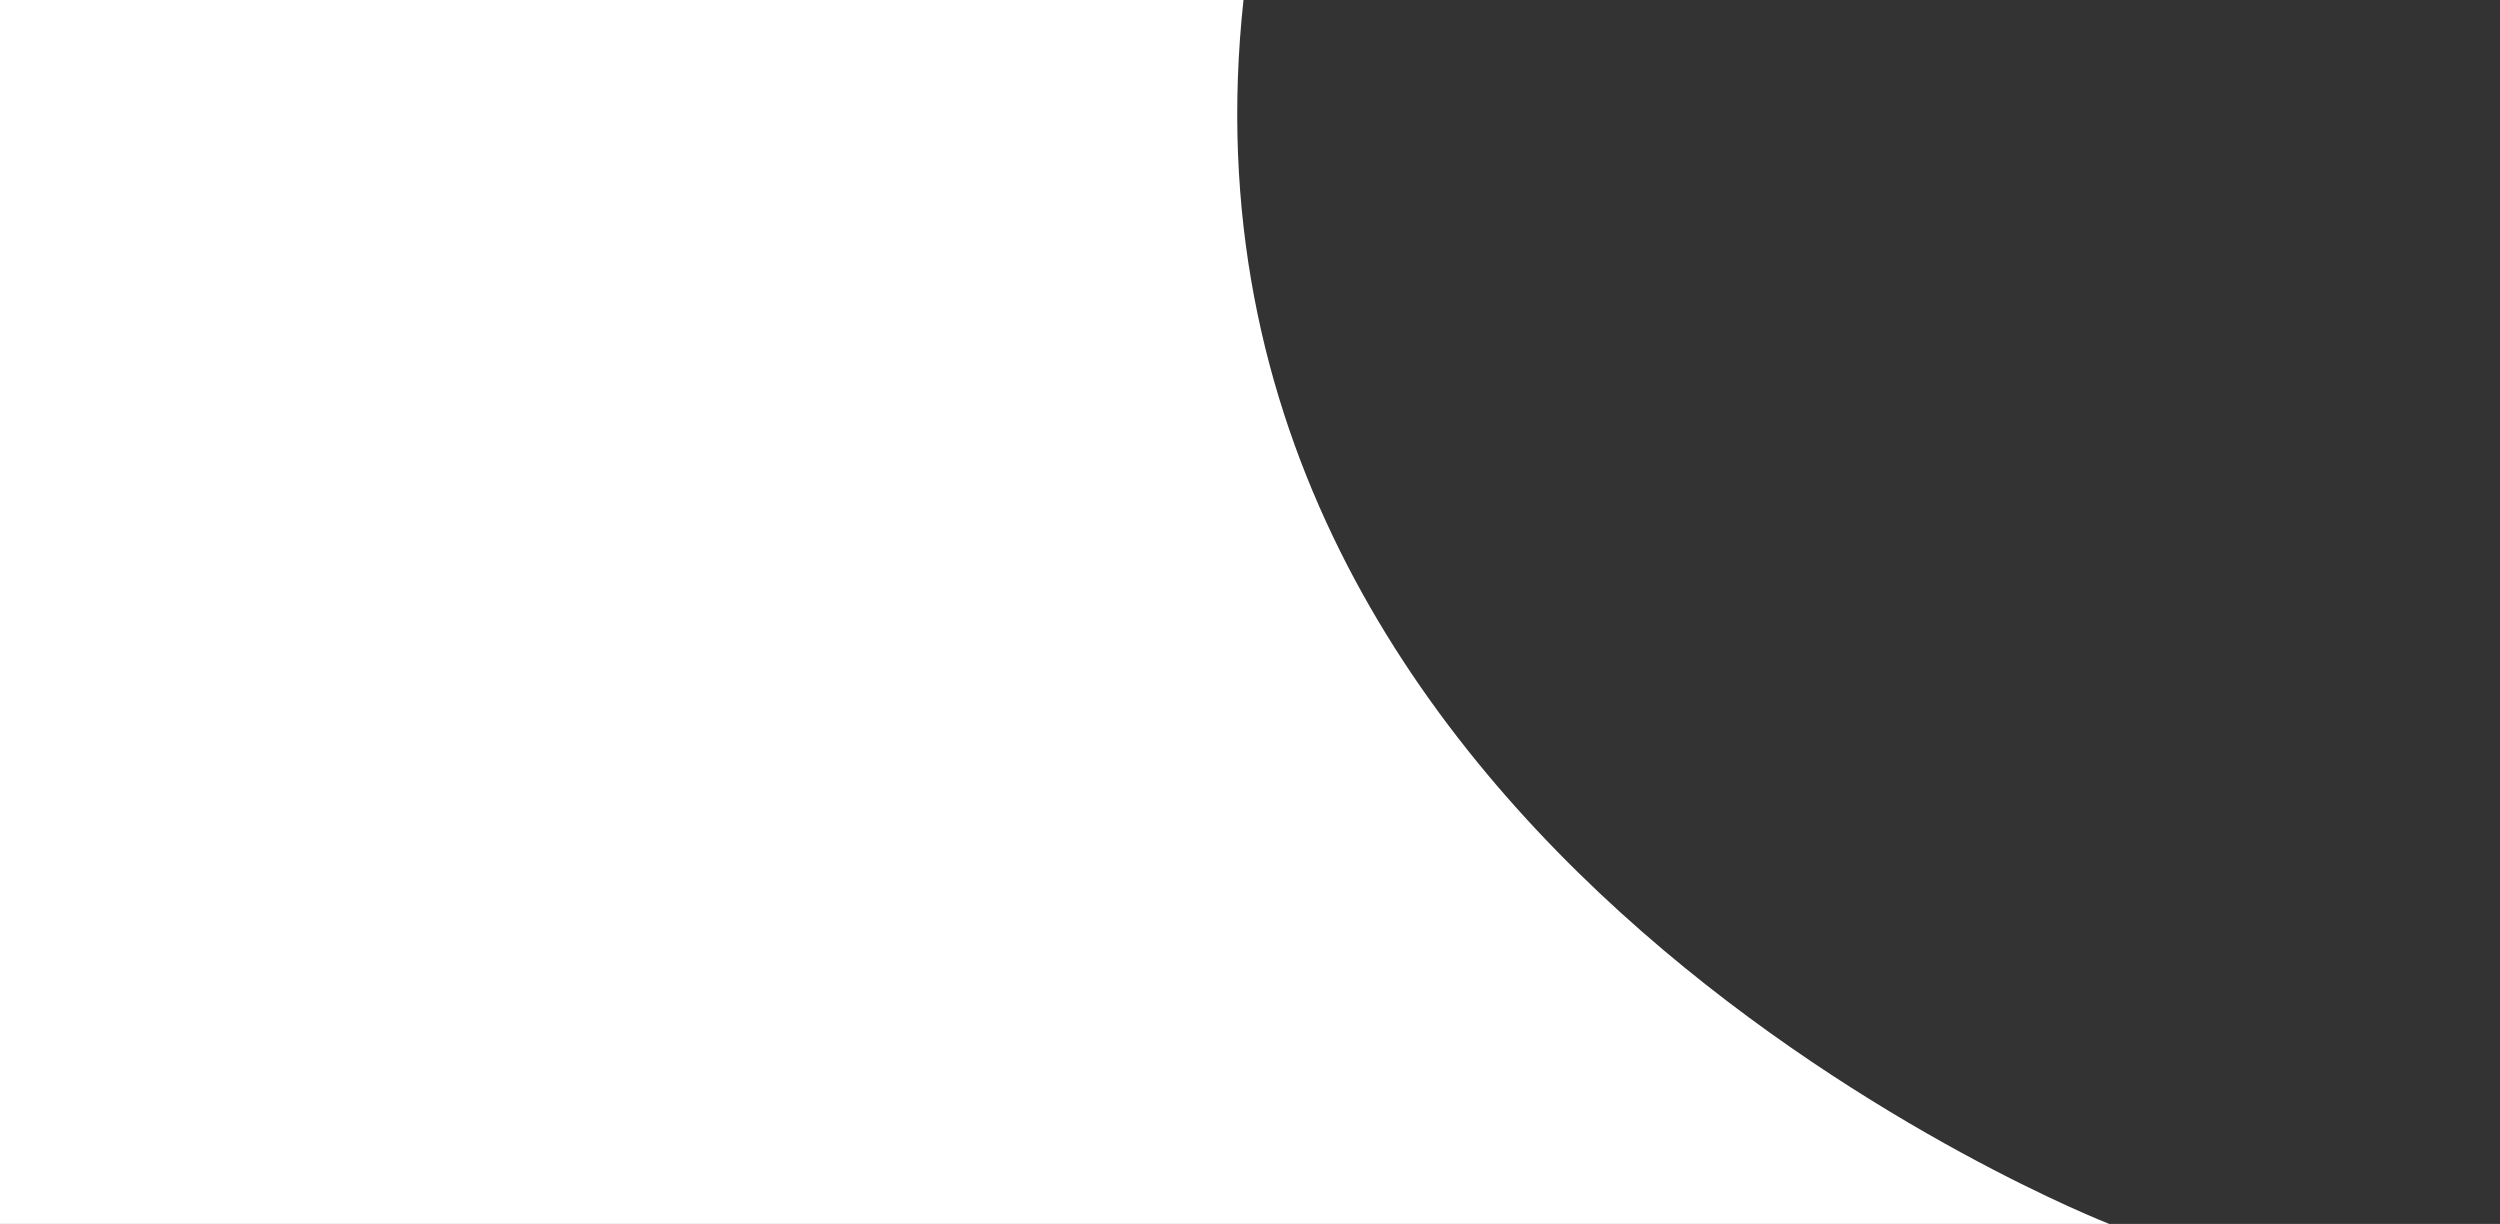
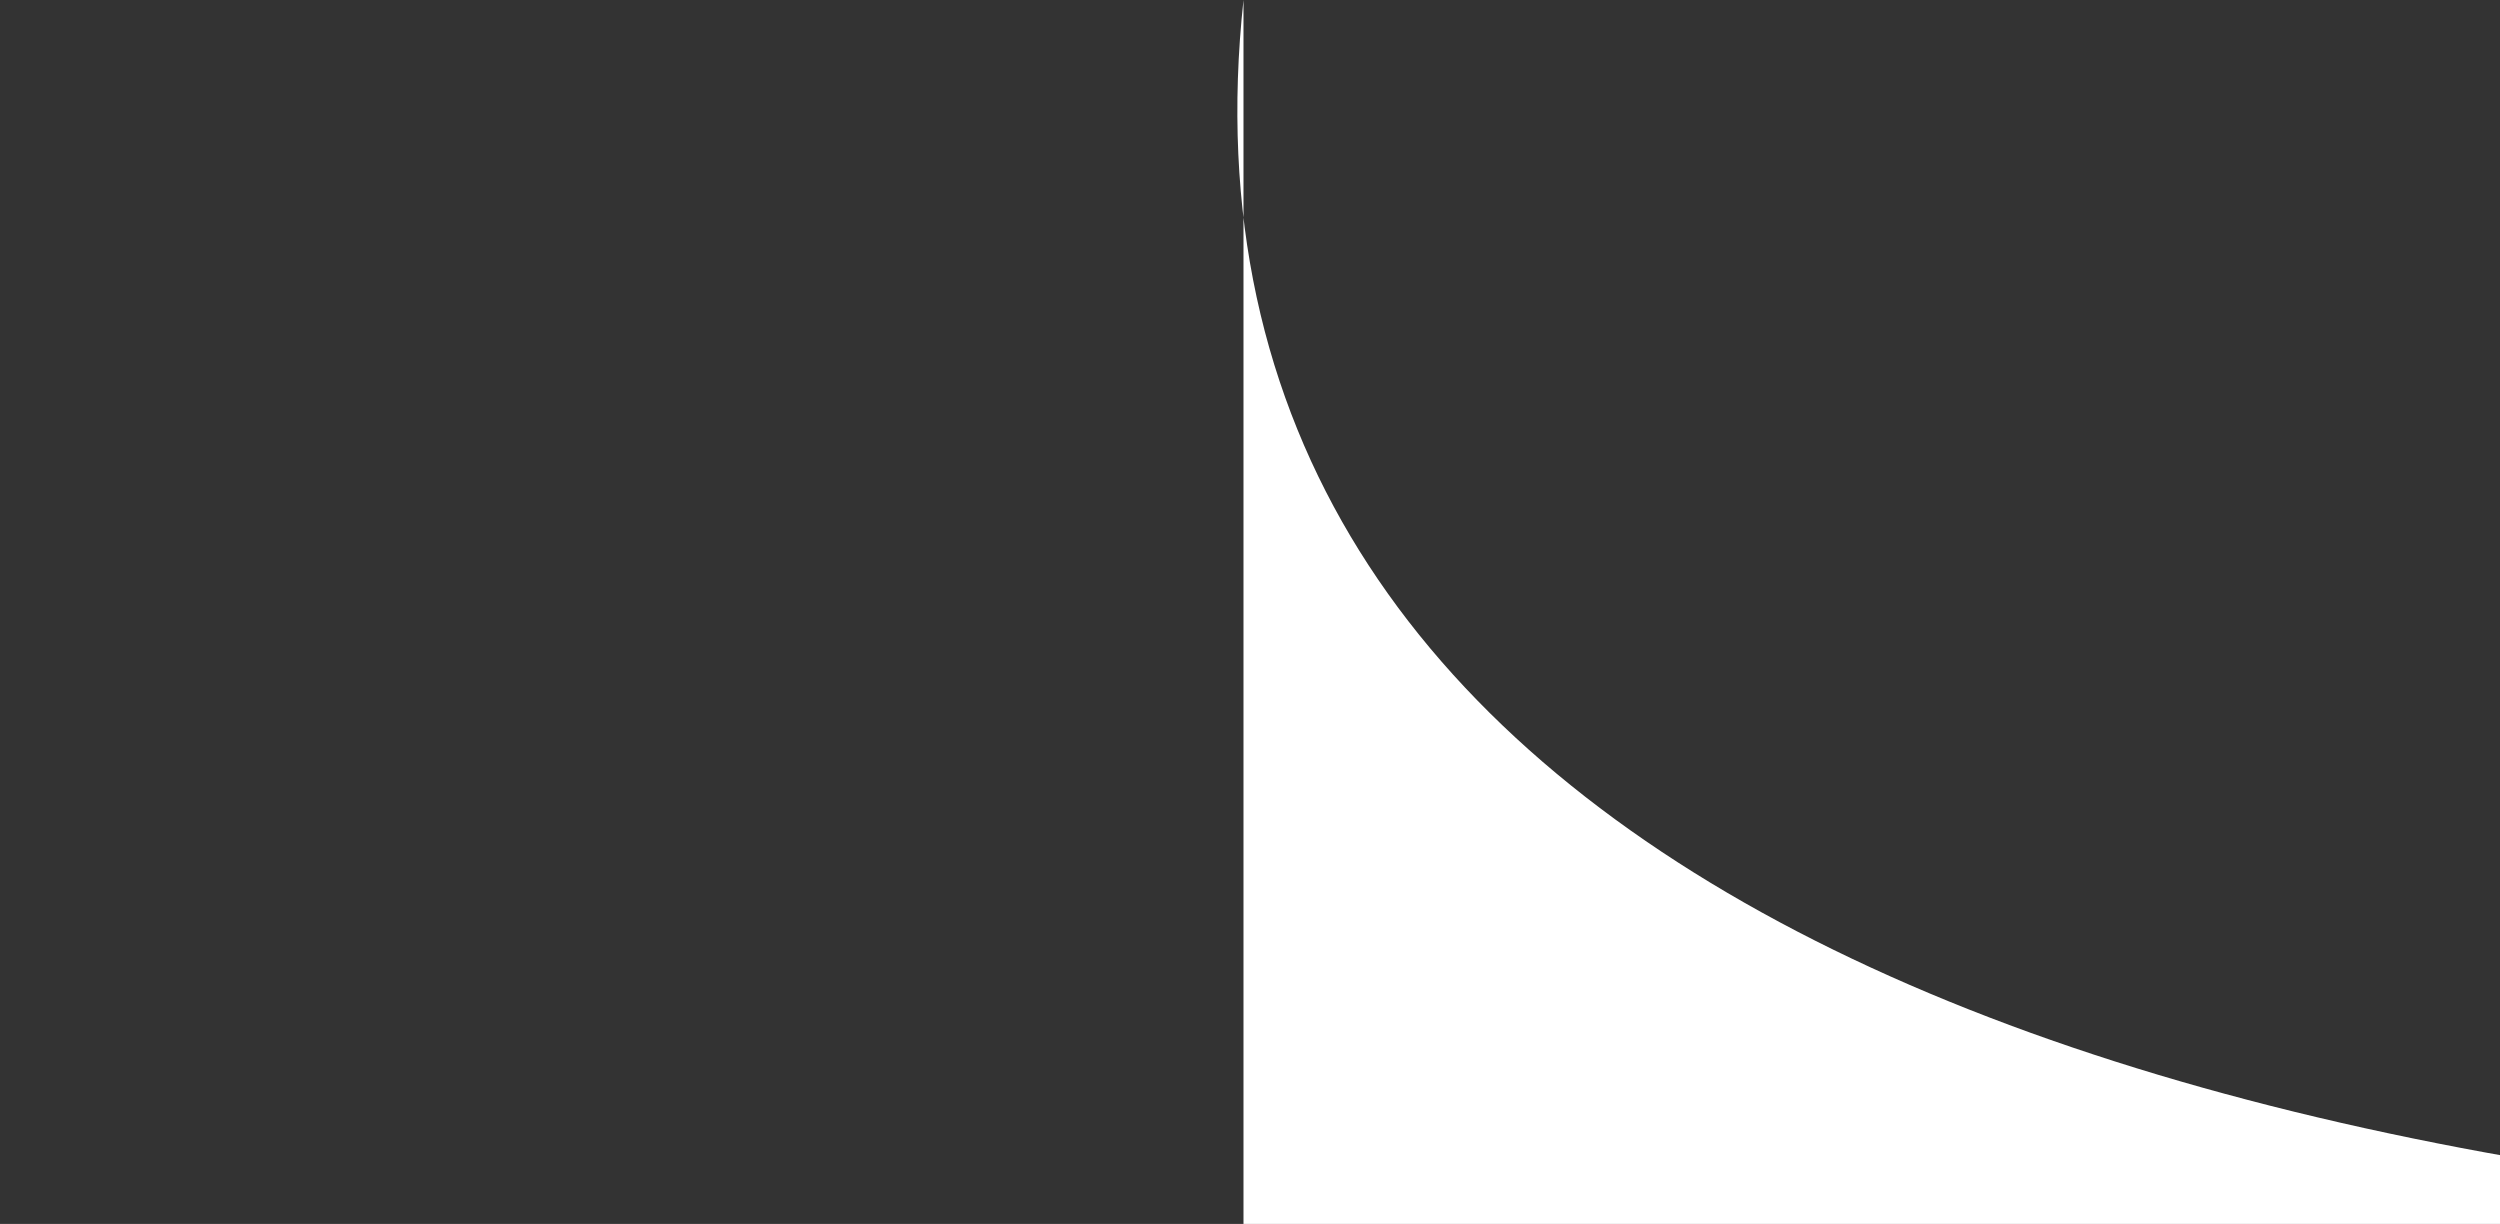
<svg xmlns="http://www.w3.org/2000/svg" version="1.1" id="Layer_1" x="0px" y="0px" viewBox="0 0 1920 940" style="enable-background:new 0 0 1920 940;" xml:space="preserve">
  <rect x="0" y="0" width="1920" height="940" fill="#333333" stroke="none" />
  <style type="text/css">
	.st0{fill:#FFFFFF;}
</style>
-   <path class="st0" d="M955,0H0v940h1620C1620,940,884.2,654.4,955,0z" />
+   <path class="st0" d="M955,0v940h1620C1620,940,884.2,654.4,955,0z" />
</svg>